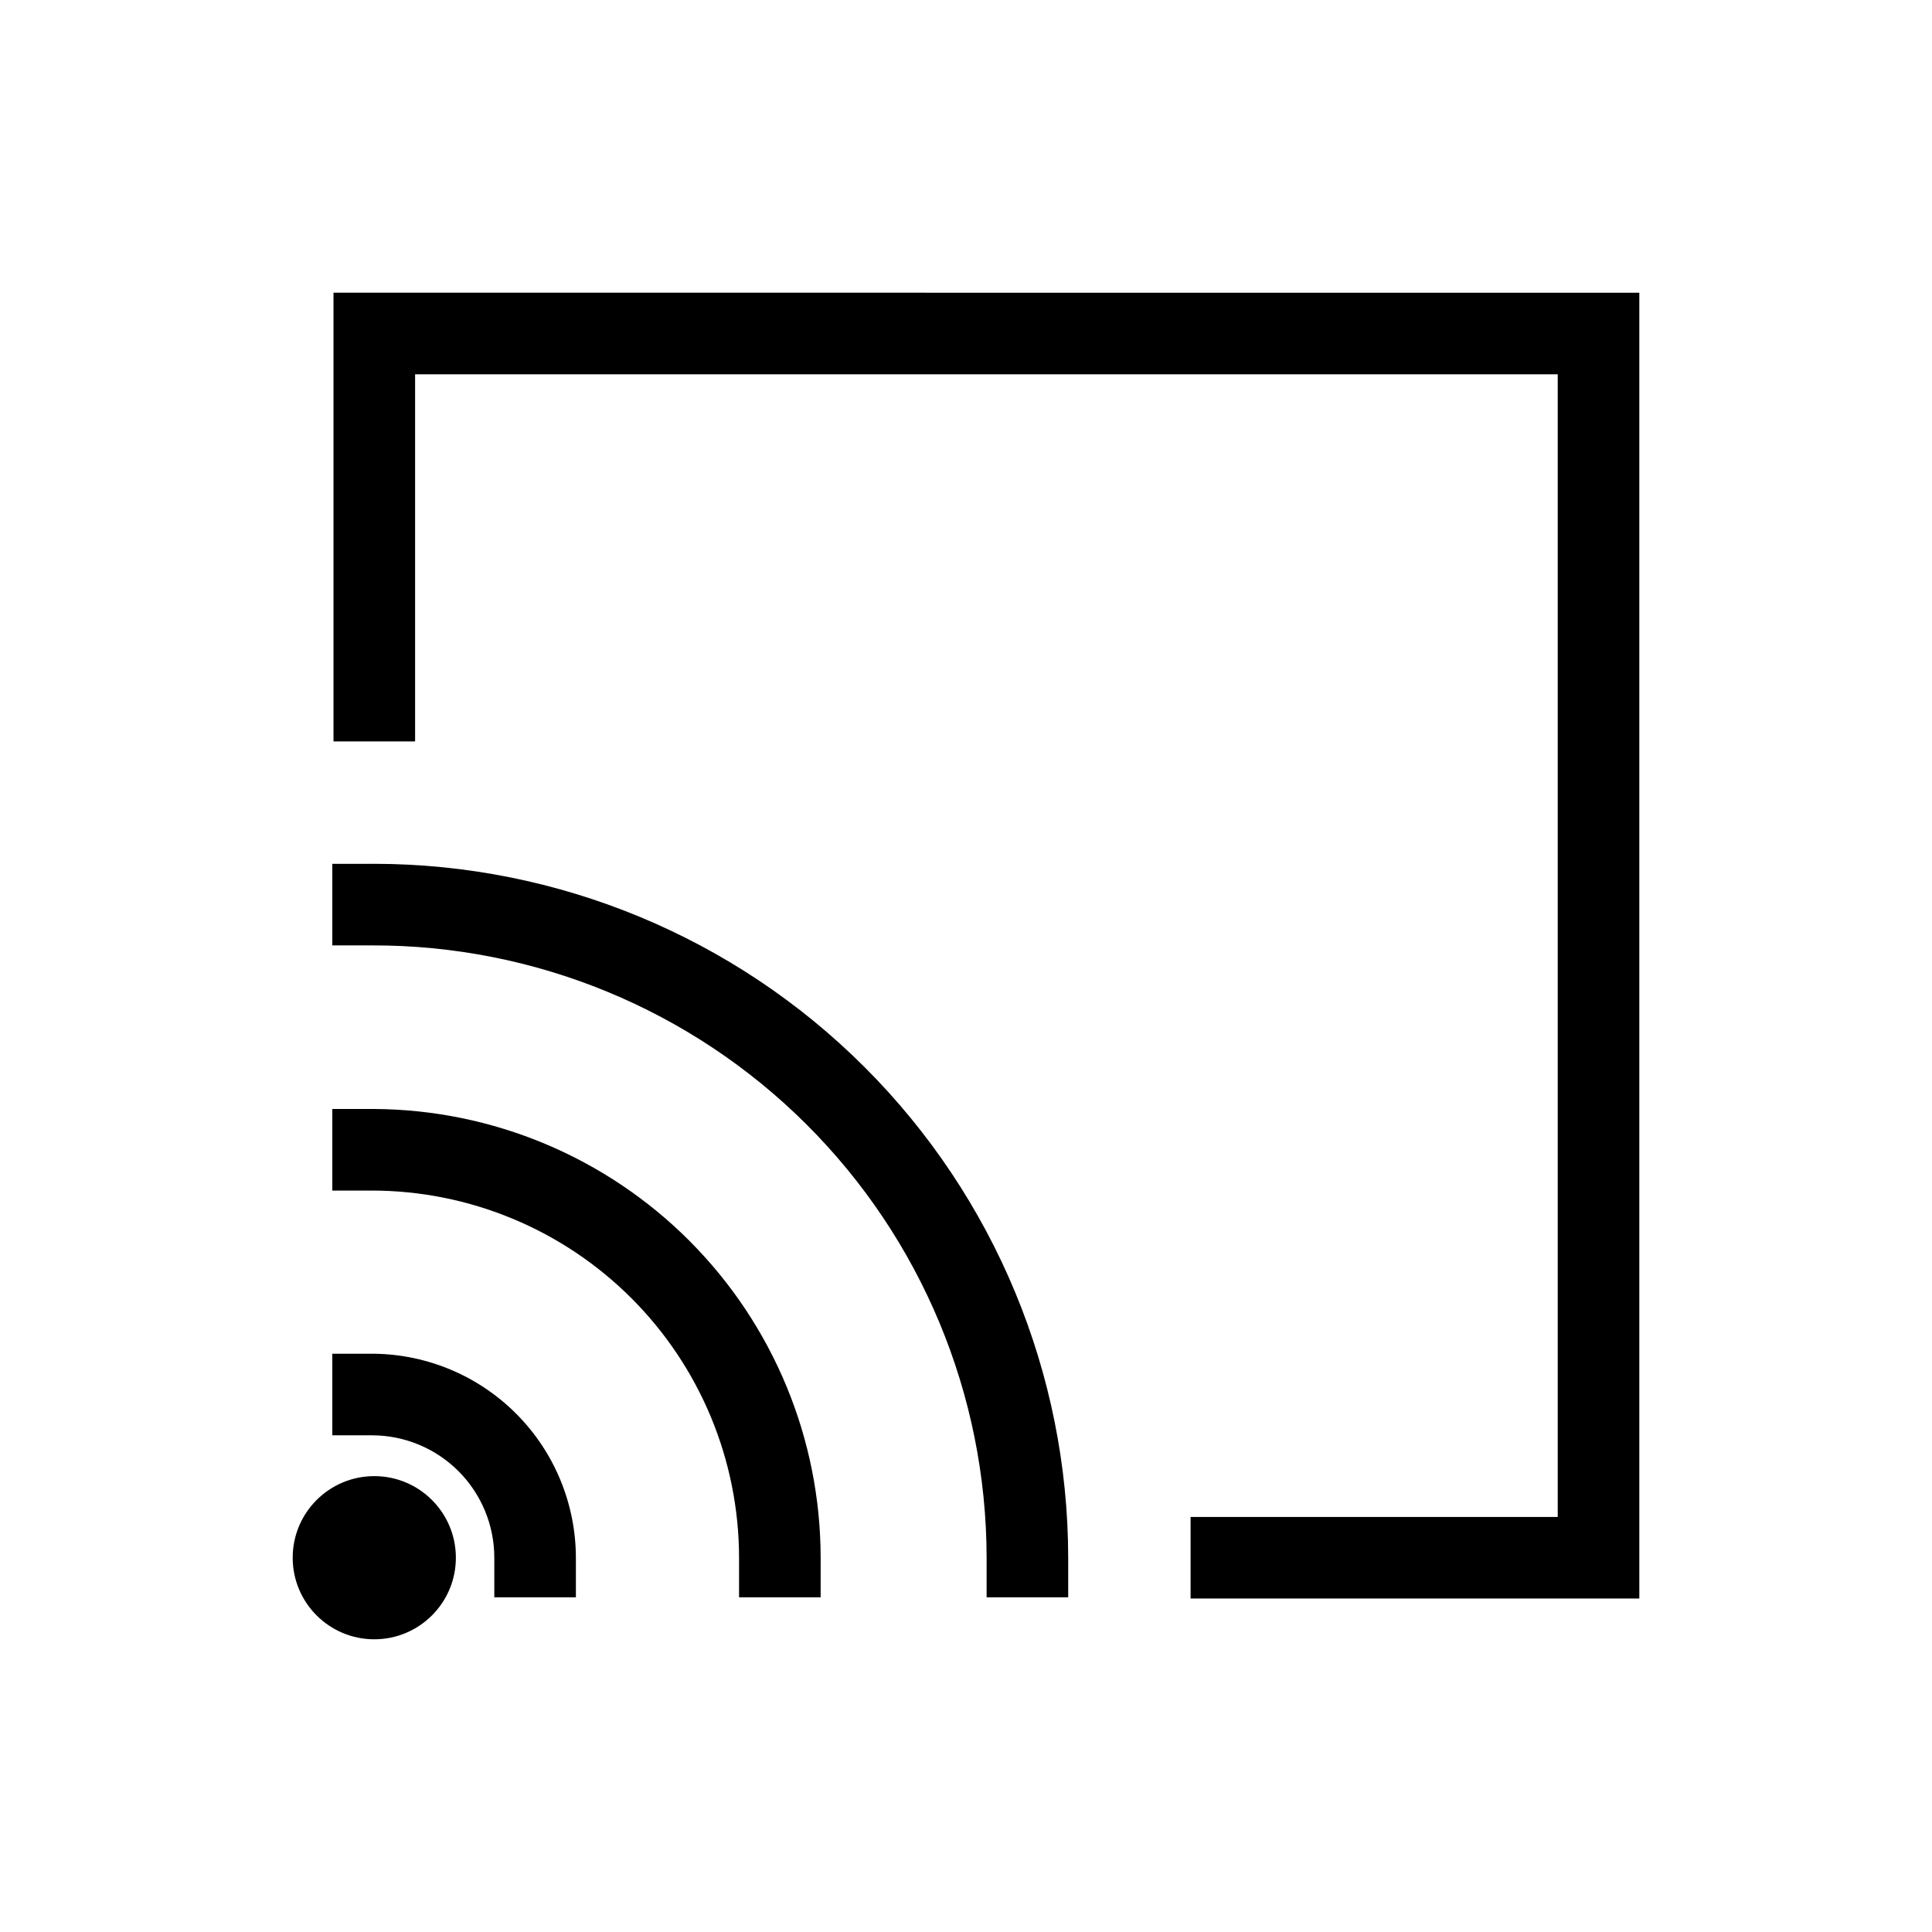
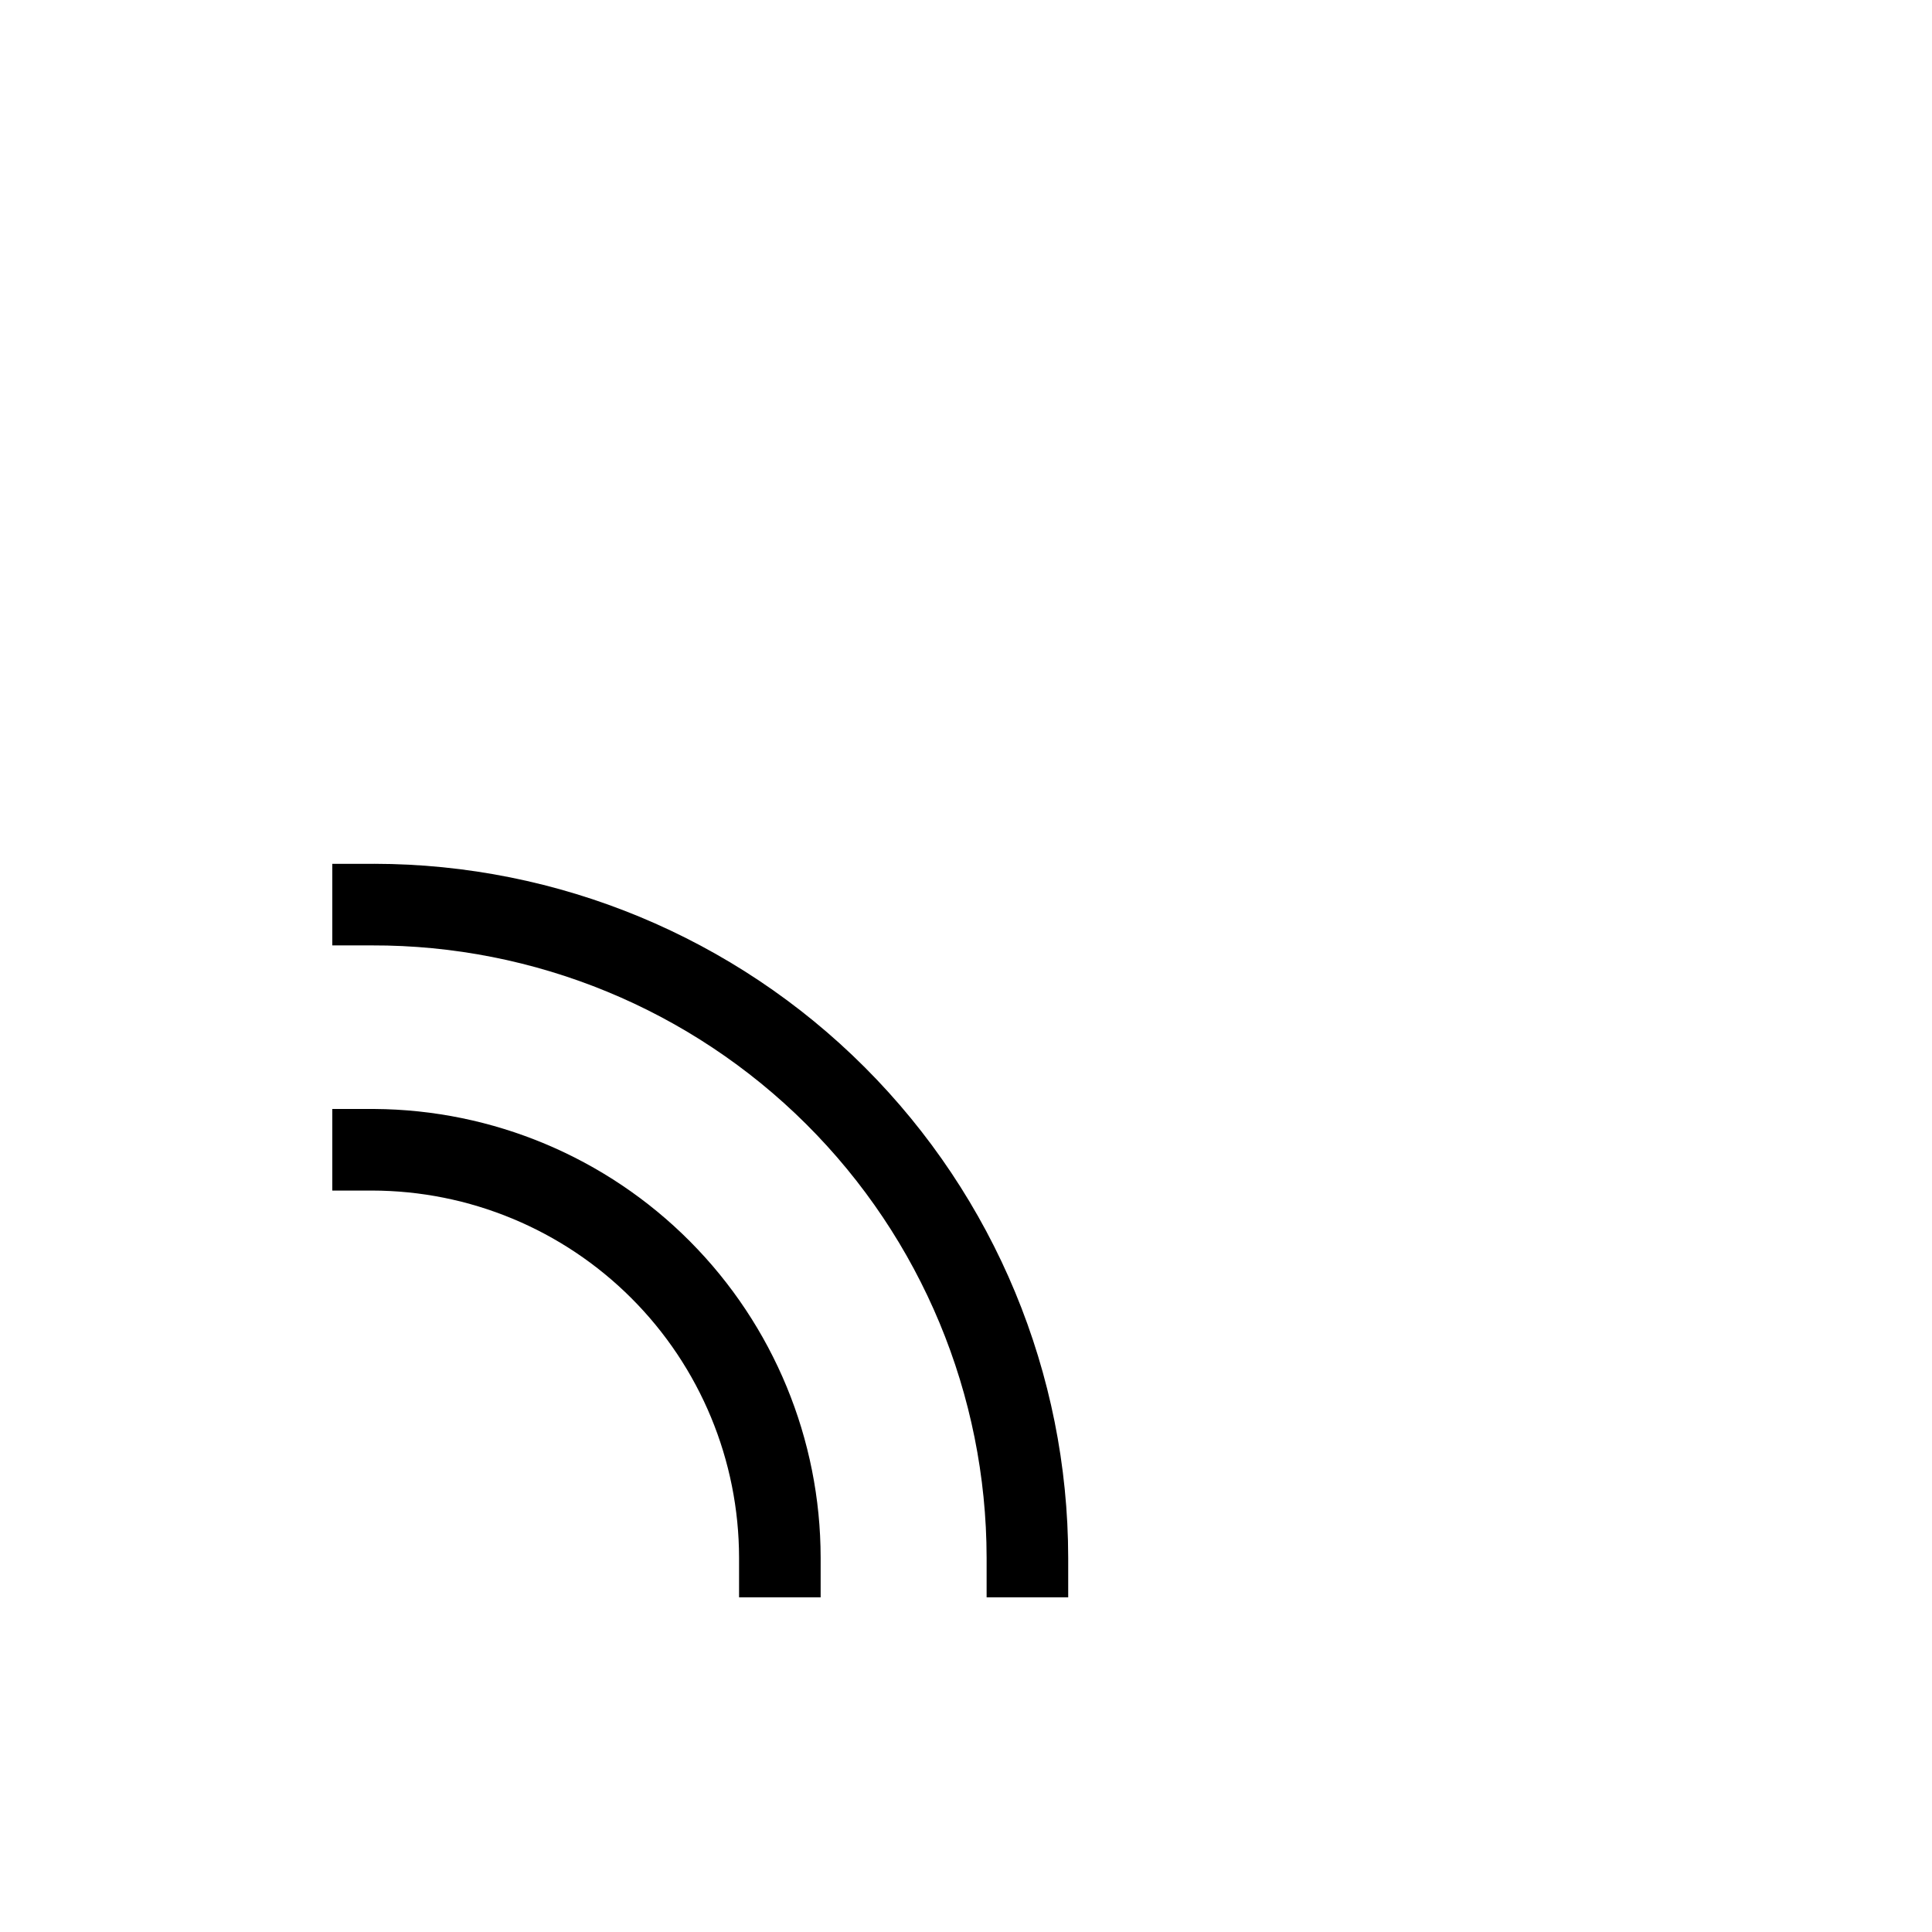
<svg xmlns="http://www.w3.org/2000/svg" fill="#000000" width="800px" height="800px" version="1.1" viewBox="144 144 512 512">
  <g>
-     <path d="m243.19 502.75h-11.125v21.621h10.496c8.602 0 16.852 3.418 22.934 9.5 6.082 6.082 9.5 14.332 9.5 22.934v10.496h21.621v-10.496c-0.027-14.219-5.644-27.859-15.641-37.973-9.996-10.113-23.566-15.887-37.785-16.082z" />
    <path d="m243.19 437.89h-11.125v21.621h10.496c25.797 0.027 50.527 10.285 68.77 28.527 18.242 18.242 28.5 42.973 28.527 68.77v10.496h21.621v-10.496c-0.027-31.422-12.477-61.559-34.637-83.836s-52.23-34.891-83.652-35.082z" />
    <path d="m243.19 372.92h-11.125v21.621h10.496c43.129-0.109 84.531 16.93 115.09 47.367 30.555 30.438 47.758 71.773 47.812 114.9v10.496h21.621v-10.496c-0.055-48.754-19.449-95.492-53.922-129.97-34.473-34.473-81.215-53.867-129.97-53.922z" />
-     <path d="m264.81 556.81c0 11.941-9.68 21.621-21.621 21.621s-21.621-9.68-21.621-21.621 9.68-21.621 21.621-21.621 21.621 9.68 21.621 21.621" />
-     <path d="m232.38 221.57v118.92h21.625v-97.297h302.81v302.81h-97.297v21.621h118.92v-346.05z" />
  </g>
</svg>